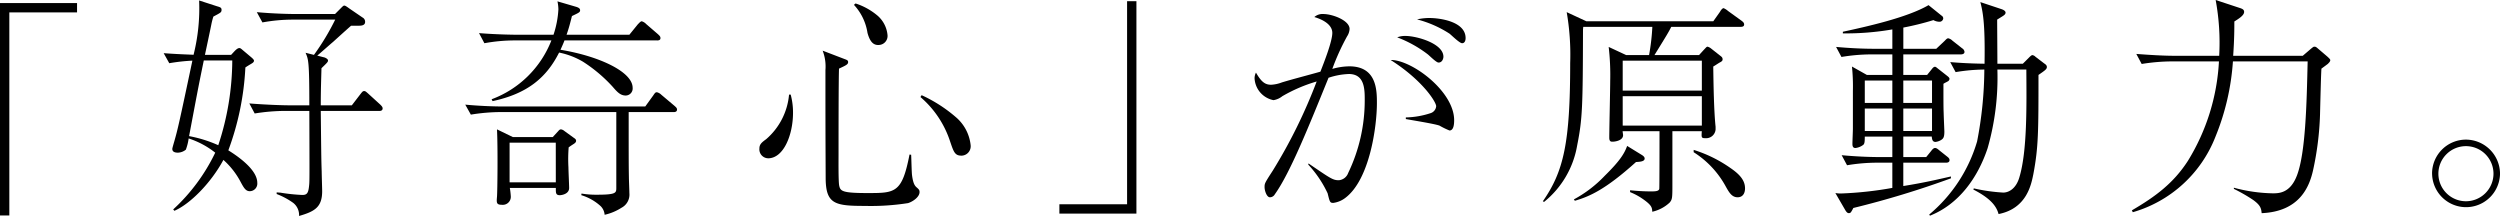
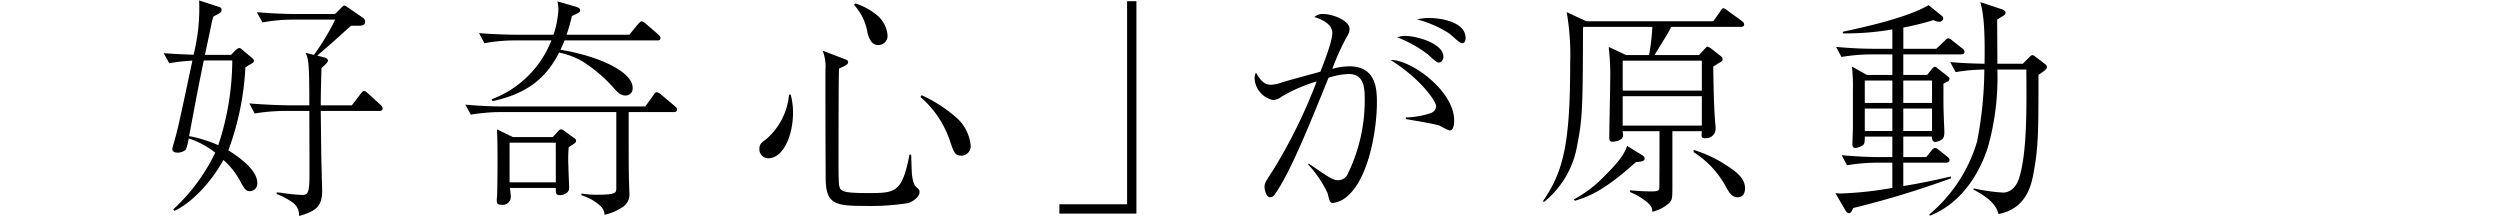
<svg xmlns="http://www.w3.org/2000/svg" width="332.111" height="28.688" viewBox="0 0 332.111 28.688">
  <defs>
    <clipPath id="a">
      <rect width="332.111" height="28.688" fill="none" />
    </clipPath>
  </defs>
  <g transform="translate(0 0)">
-     <path d="M0,1.055V29.278H1.24V2.3h8.995V1.055Z" transform="translate(0 -0.652)" />
    <g transform="translate(0 0)">
      <g clip-path="url(#a)">
        <path d="M68.321,25.5c-.558,0-.806-.465-1.272-1.334a10.353,10.353,0,0,0-2.233-2.822c-1.675,3.1-4.435,5.861-6.513,6.761l-.155-.186a24.748,24.748,0,0,0,5.582-7.537A11.321,11.321,0,0,0,60.2,18.492a6.923,6.923,0,0,1-.372,1.489,1.755,1.755,0,0,1-1.055.4c-.372,0-.745-.093-.745-.5,0-.124.248-.931.279-1.055.434-1.52.62-2.3,2.388-10.669a25.162,25.162,0,0,0-3.07.341l-.744-1.334c2.016.155,3.629.186,3.97.217A25.24,25.24,0,0,0,61.591.163l2.388.775c.434.124.589.186.589.466,0,.341-.093.372-1.085.9A9.51,9.51,0,0,0,63.2,3.419c-.124.62-.713,3.412-.837,3.97H65.84l.465-.5c.155-.155.4-.4.62-.4.124,0,.186.031.434.248l1.179.992c.062.062.341.279.341.434,0,.217-.248.341-.4.434-.31.186-.466.279-.744.466a36.707,36.707,0,0,1-2.264,11.01c1.3.806,3.846,2.575,3.846,4.311a1.011,1.011,0,0,1-.993,1.116M62.211,8.134c-.807,3.908-.9,4.5-1.954,10.049a17.047,17.047,0,0,1,3.877,1.209A36.181,36.181,0,0,0,65.995,8.134Zm23.292,6.7H77.75c.062,5.459.062,6.265.124,8.095,0,.4.062,2.2.062,2.574,0,2.14-1.024,2.7-3.07,3.288a2.049,2.049,0,0,0-.775-1.737,9.679,9.679,0,0,0-2.2-1.179v-.217c.062,0,.31.031.466.031A24.335,24.335,0,0,0,75.3,26c.62,0,.806-.248.9-1.24.062-.527.062-.775.031-9.925H72.973a25.82,25.82,0,0,0-4,.341l-.713-1.334c2.326.186,4.559.248,5.149.248H76.23c0-5.892-.124-6.11-.5-6.978l1.116.279a31.767,31.767,0,0,0,2.823-4.683H74a22.317,22.317,0,0,0-4,.372l-.745-1.365c2.326.217,4.59.248,5.18.248h5.211l.744-.745c.341-.341.372-.372.5-.372s.341.155.682.4L83.3,2.427a.634.634,0,0,1,.341.589c0,.5-.589.5-.838.5H81.782c-.4.341-2.078,1.861-2.419,2.171-.341.279-1.768,1.551-2.078,1.8l.838.217c.093,0,.589.186.589.434,0,.186-.093.279-.868,1.024-.031,1.272-.093,2.885-.093,4.931h4.125L83.022,12.6c.248-.31.31-.4.5-.4.124,0,.186.031.5.31L85.658,14c.217.217.31.341.31.5,0,.31-.279.341-.466.341" transform="translate(-35.138 -0.101)" />
        <path d="M189.375,15.188H183.42c0,6.234,0,6.916.031,8.746,0,.279.062,1.675.062,2.016a1.975,1.975,0,0,1-1.054,1.954,6.953,6.953,0,0,1-2.233.93,1.814,1.814,0,0,0-.527-1.147,6.639,6.639,0,0,0-2.574-1.458l.031-.217a11.416,11.416,0,0,0,2.047.155c2.574,0,2.574-.248,2.574-.931V15.188H166.424a24.978,24.978,0,0,0-3.97.341L161.71,14.2c1.613.155,3.535.248,5.148.248h18.764l1.055-1.458c.248-.372.31-.434.5-.434a1.284,1.284,0,0,1,.589.341l1.768,1.489c.124.124.31.248.31.466,0,.341-.341.341-.466.341m-2.2-9.522H174.891c-.093.279-.372.9-.527,1.241,5.086.837,9.583,2.915,9.583,5.055a.934.934,0,0,1-.93,1.023c-.714,0-1.147-.5-1.737-1.178a19.619,19.619,0,0,0-3.939-3.319,10.207,10.207,0,0,0-3.164-1.209c-1.675,3.318-4.187,5.458-8.839,6.451l-.125-.248a13.616,13.616,0,0,0,7.94-7.816h-4.9a22.353,22.353,0,0,0-4,.372L163.54,4.7c2.295.187,4.559.217,5.148.217h4.745a12.648,12.648,0,0,0,.651-3.381,5.778,5.778,0,0,0-.124-1.055l2.543.744c.155.062.465.155.465.434s-.186.341-1.085.775c-.248.993-.4,1.582-.714,2.481h8.343L184.661,3.5c.062-.031.31-.372.5-.372a1.352,1.352,0,0,1,.589.372l1.582,1.364c.186.186.31.279.31.5,0,.279-.248.31-.465.31M176.194,19.375c-.093.062-.4.248-.745.5a19.84,19.84,0,0,0-.031,2.667c0,.434.093,2.326.093,2.729,0,.837-1.055.961-1.241.961-.558,0-.527-.341-.527-.961h-6.11a9.509,9.509,0,0,1,.124,1.054,1.07,1.07,0,0,1-1.21,1.179c-.714,0-.683-.31-.62-1.055.062-.713.124-6.575,0-8.963l2.109,1.024h5.3l.713-.775c.187-.217.248-.248.4-.248a.955.955,0,0,1,.435.217l1.24.9c.186.124.31.217.31.4s-.124.279-.248.372m-2.45-.124H167.6v5.273h6.141Z" transform="translate(-99.904 -0.301)" />
        <path d="M265.095,21.781a1.188,1.188,0,0,1-1.148-1.3c0-.558.31-.806.9-1.24a8.847,8.847,0,0,0,3.039-5.924h.217a9.164,9.164,0,0,1,.31,2.419c0,2.915-1.241,6.048-3.318,6.048M283.7,27.735a31.862,31.862,0,0,1-5.769.372c-3.939,0-5.148-.248-5.18-3.629-.031-7.04-.031-7.785-.031-14.422a5.819,5.819,0,0,0-.372-2.574L275.268,8.6c.341.124.465.186.465.4,0,.31-.279.434-1.21.868-.062,1.551-.062,9.273-.062,11.321,0,.744-.031,3.752.093,4.249.155.713.434.961,3.753.961,3.691,0,4.59,0,5.582-5.117l.217.031c.031.435.062,2.388.124,2.76.155,1.148.4,1.4.651,1.613.279.248.341.341.341.589,0,.62-.838,1.241-1.52,1.458m-3.939-21c-.558,0-1.085-.248-1.457-1.613a7.012,7.012,0,0,0-1.8-3.722l.217-.186a8.648,8.648,0,0,1,2.946,1.643,3.888,3.888,0,0,1,1.3,2.574,1.2,1.2,0,0,1-1.21,1.3m11.01,14.7c-.868,0-1.024-.527-1.489-1.892a13.118,13.118,0,0,0-3.939-5.893l.155-.248a19.124,19.124,0,0,1,4.652,3.008,5.67,5.67,0,0,1,1.861,3.629,1.251,1.251,0,0,1-1.241,1.4" transform="translate(-163.065 -0.753)" />
        <path d="M378.447,28.629H368.213V27.388h8.994V.406h1.241Z" transform="translate(-227.48 -0.251)" />
        <path d="M443.212,24.718c2.915,1.985,3.225,2.233,4.032,2.233a1.452,1.452,0,0,0,1.241-.961,22.187,22.187,0,0,0,2.2-9.677c0-1.426,0-3.473-2.109-3.473a9.463,9.463,0,0,0-2.7.5c-2.574,6.327-5.086,12.623-7.133,15.477a.764.764,0,0,1-.651.4c-.434,0-.713-.9-.713-1.334,0-.5,0-.527,1.085-2.2A68.829,68.829,0,0,0,444.3,13.832a20.443,20.443,0,0,0-4.559,1.954,2.508,2.508,0,0,1-1.179.527,3.119,3.119,0,0,1-2.512-2.915,1.656,1.656,0,0,1,.186-.745c.714,1.241,1.21,1.613,2.016,1.613a4.64,4.64,0,0,0,1.427-.31c1.426-.434,3.474-.961,5.117-1.426.5-1.272,1.582-4.032,1.582-5.149,0-1.426-2.078-2.016-2.388-2.109a1.637,1.637,0,0,1,1.21-.4c1.178,0,3.473.837,3.473,1.985a1.99,1.99,0,0,1-.341.993,30.69,30.69,0,0,0-1.954,4.311,8.5,8.5,0,0,1,2.264-.341c3.66,0,3.66,3.225,3.66,4.9,0,3.008-.93,10.141-4.218,12.592a3.335,3.335,0,0,1-1.582.651c-.434,0-.465-.124-.745-1.272a14.752,14.752,0,0,0-2.574-3.815Zm12.933-6.11a11.149,11.149,0,0,0,3.256-.558,1.057,1.057,0,0,0,.775-.931c0-.558-1.8-3.443-6.048-6.141,2.729-.062,8.436,4.125,8.436,8,0,.527-.062,1.365-.62,1.365a10.65,10.65,0,0,1-1.334-.651c-.682-.248-3.845-.745-4.466-.869Zm-.031-10.824c1.457,0,5.024.992,5.024,2.76,0,.248-.155.775-.651.775-.31,0-1.241-.962-1.458-1.116A15.906,15.906,0,0,0,455,7.97a2.793,2.793,0,0,1,1.117-.186M459.278,5.4c1.4,0,4.807.465,4.807,2.667,0,.341-.124.682-.466.682s-1.426-1.085-1.674-1.272a14.682,14.682,0,0,0-4.311-1.892,7.437,7.437,0,0,1,1.644-.186" transform="translate(-269.388 -3.008)" />
        <path d="M562.525,5.32h-9.212c-.341.682-.527.993-2.233,3.753H557l.683-.744c.248-.248.31-.372.465-.372a1.344,1.344,0,0,1,.465.248l1.179.93c.248.186.341.279.341.5,0,.124-.031.248-.341.4-.279.155-.527.341-.9.558.031,2.45.093,5.955.31,8v.372a1.262,1.262,0,0,1-1.364,1.147c-.527,0-.527-.093-.466-.93h-3.908v6.947c0,1.892,0,2.109-.372,2.543a4.967,4.967,0,0,1-2.3,1.21c-.031-.5-.031-.806-1.055-1.551a8.45,8.45,0,0,0-1.892-1.055v-.248a27.407,27.407,0,0,0,2.76.155c.62,0,1.054-.031,1.116-.341.031-.155.031-7.2.031-7.661h-4.9c0,.093.062.465.062.527,0,.714-1.055.869-1.4.869-.186,0-.435,0-.435-.527,0-1.21.124-6.451.124-7.537A32.238,32.238,0,0,0,545,7.988l2.326,1.085h3.039A28.8,28.8,0,0,0,550.8,5.32h-9.18c0,.062-.031.31-.031.372-.031,10.235-.062,11.786-.776,15.383a12.273,12.273,0,0,1-4.4,7.505l-.155-.093c2.76-3.97,3.629-7.722,3.629-18.36a33.006,33.006,0,0,0-.465-6.761l2.605,1.21H558.9l.9-1.272c.093-.186.31-.466.465-.466a2.057,2.057,0,0,1,.589.373l1.8,1.3c.155.124.341.248.341.5,0,.279-.279.31-.465.31M548.631,23.278c-4.125,3.722-6.234,4.59-8.126,5.148l-.124-.186a16.253,16.253,0,0,0,4.094-3.132c1.954-1.923,2.605-2.915,2.977-3.97l2.016,1.241c.217.155.31.279.31.434,0,.4-.62.434-1.147.465m8.746-13.461H546.863v3.97h10.514Zm0,4.715H546.863V18.44h10.514Zm4.745,13.429c-.775,0-1.148-.682-1.582-1.458a12.38,12.38,0,0,0-4.249-4.528v-.31a17.625,17.625,0,0,1,4.9,2.419c1.365.93,1.923,1.737,1.923,2.7,0,.527-.217,1.178-.993,1.178" transform="translate(-331.296 -1.754)" />
        <path d="M654.58,7.677h-7.63v2.729h3.163l.651-.806c.093-.124.248-.279.372-.279s.186.062.341.186l1.3,1.024c.155.124.31.248.31.4a.412.412,0,0,1-.248.341c-.093.062-.372.186-.558.31,0,2.357,0,3.226.031,3.877,0,.279.093,2.388.093,2.45,0,.745-.124.931-.4,1.117a1.809,1.809,0,0,1-.776.279c-.465,0-.465-.465-.5-.714H646.95v2.729h3.039l.682-.837c.186-.248.341-.372.5-.372s.31.093.558.31l1.054.837c.155.124.31.248.31.465,0,.279-.248.341-.466.341H646.95v3.1c2.884-.465,4.4-.837,6.327-1.271v.248a122.389,122.389,0,0,1-12.964,3.939,5.6,5.6,0,0,1-.279.5.341.341,0,0,1-.31.186c-.186,0-.31-.124-.465-.372l-1.334-2.3a4.059,4.059,0,0,0,.714.062,47.794,47.794,0,0,0,6.854-.744v-3.35h-2.016a24.284,24.284,0,0,0-4,.341l-.714-1.334c1.706.155,3.443.248,5.148.248h1.582V18.594h-3.66c0,.683-.031.931-.186,1.086a2.13,2.13,0,0,1-1.055.434c-.4,0-.4-.372-.4-.558,0-.31.062-1.706.062-1.985V12.516a26.012,26.012,0,0,0-.124-3.225l1.985,1.116h3.381V7.677h-2.761a24.292,24.292,0,0,0-4,.341l-.714-1.334c1.706.155,3.412.248,5.149.248h2.326V4.359a36.159,36.159,0,0,1-6.575.527V4.669c3.008-.651,8.529-1.861,11.382-3.536l1.737,1.4a.43.43,0,0,1,.217.372.5.5,0,0,1-.558.434,1.633,1.633,0,0,1-.745-.217,37.718,37.718,0,0,1-4,.992V6.933h4.373l1.086-1.024c.186-.186.341-.372.5-.372a1.139,1.139,0,0,1,.558.31l1.3,1.024a.636.636,0,0,1,.31.465c0,.279-.279.341-.5.341m-9.087,3.473h-3.66v2.977h3.66Zm0,3.722h-3.66V17.85h3.66Zm5.272-3.722H646.95v2.977h3.815Zm0,3.722H646.95V17.85h3.815Zm14.142-4.466c0,7.443,0,9.583-.682,13.181-.279,1.365-.868,4.559-4.621,5.3-.31-1.178-1.24-2.171-3.35-3.256l.062-.155a23.426,23.426,0,0,0,3.908.558c.745,0,1.706-.527,2.14-2.016,1.054-3.473.961-9.521.93-14.328h-3.846a34.019,34.019,0,0,1-1.3,10.452c-1.3,3.908-3.815,7.443-7.661,8.963l-.093-.155a20.019,20.019,0,0,0,6.358-9.708,51.149,51.149,0,0,0,.962-9.552,24.117,24.117,0,0,0-3.815.341L653.184,8.7c.744.062,2.233.186,4.559.217.093-5.521-.249-6.978-.558-8.188l2.792.931c.279.093.558.248.558.465s-.186.341-.372.465c-.341.217-.5.31-.744.466,0,.248.031,5.179.031,5.862h3.38l.807-.806c.155-.155.341-.341.465-.341a.74.74,0,0,1,.4.217l1.179.9c.186.124.341.248.341.465,0,.279-.217.434-1.117,1.055" transform="translate(-394.107 -0.451)" />
-         <path d="M766.994,8.5l-.837.62c-.031.527-.062,1.085-.186,6.11a40.088,40.088,0,0,1-.93,7.412c-.5,2.2-1.8,5.459-6.824,5.676-.062-.652-.155-1.055-1.147-1.768a21.881,21.881,0,0,0-2.543-1.458v-.155a20.987,20.987,0,0,0,5.148.745c.806,0,2.326,0,3.225-2.357,1.148-2.977,1.3-9.521,1.427-15.166H754.4a32.106,32.106,0,0,1-2.326,10.018A16.778,16.778,0,0,1,741.1,28.192l-.124-.248c3.132-1.83,5.521-3.6,7.443-6.575a27.947,27.947,0,0,0,4.125-13.212h-6.265a25.637,25.637,0,0,0-4,.341l-.713-1.334c1.613.124,3.535.248,5.148.248h5.862A31.211,31.211,0,0,0,752.107,0L755.3,1.055c.4.124.589.248.589.527,0,.466-.713.9-1.3,1.272,0,.962,0,2.326-.155,4.559h9.242l1.085-.93c.31-.248.341-.279.465-.279.186,0,.248.062.435.217l1.271,1.085c.373.341.4.4.4.5,0,.186-.248.4-.341.5" transform="translate(-457.769 0)" />
-         <path d="M845.321,53.054a4.507,4.507,0,0,1,4.5-4.528,4.553,4.553,0,0,1,4.528,4.528,4.513,4.513,0,0,1-9.025,0m8.157,0a3.66,3.66,0,1,0-3.66,3.66,3.667,3.667,0,0,0,3.66-3.66" transform="translate(-522.235 -29.979)" />
      </g>
    </g>
  </g>
</svg>